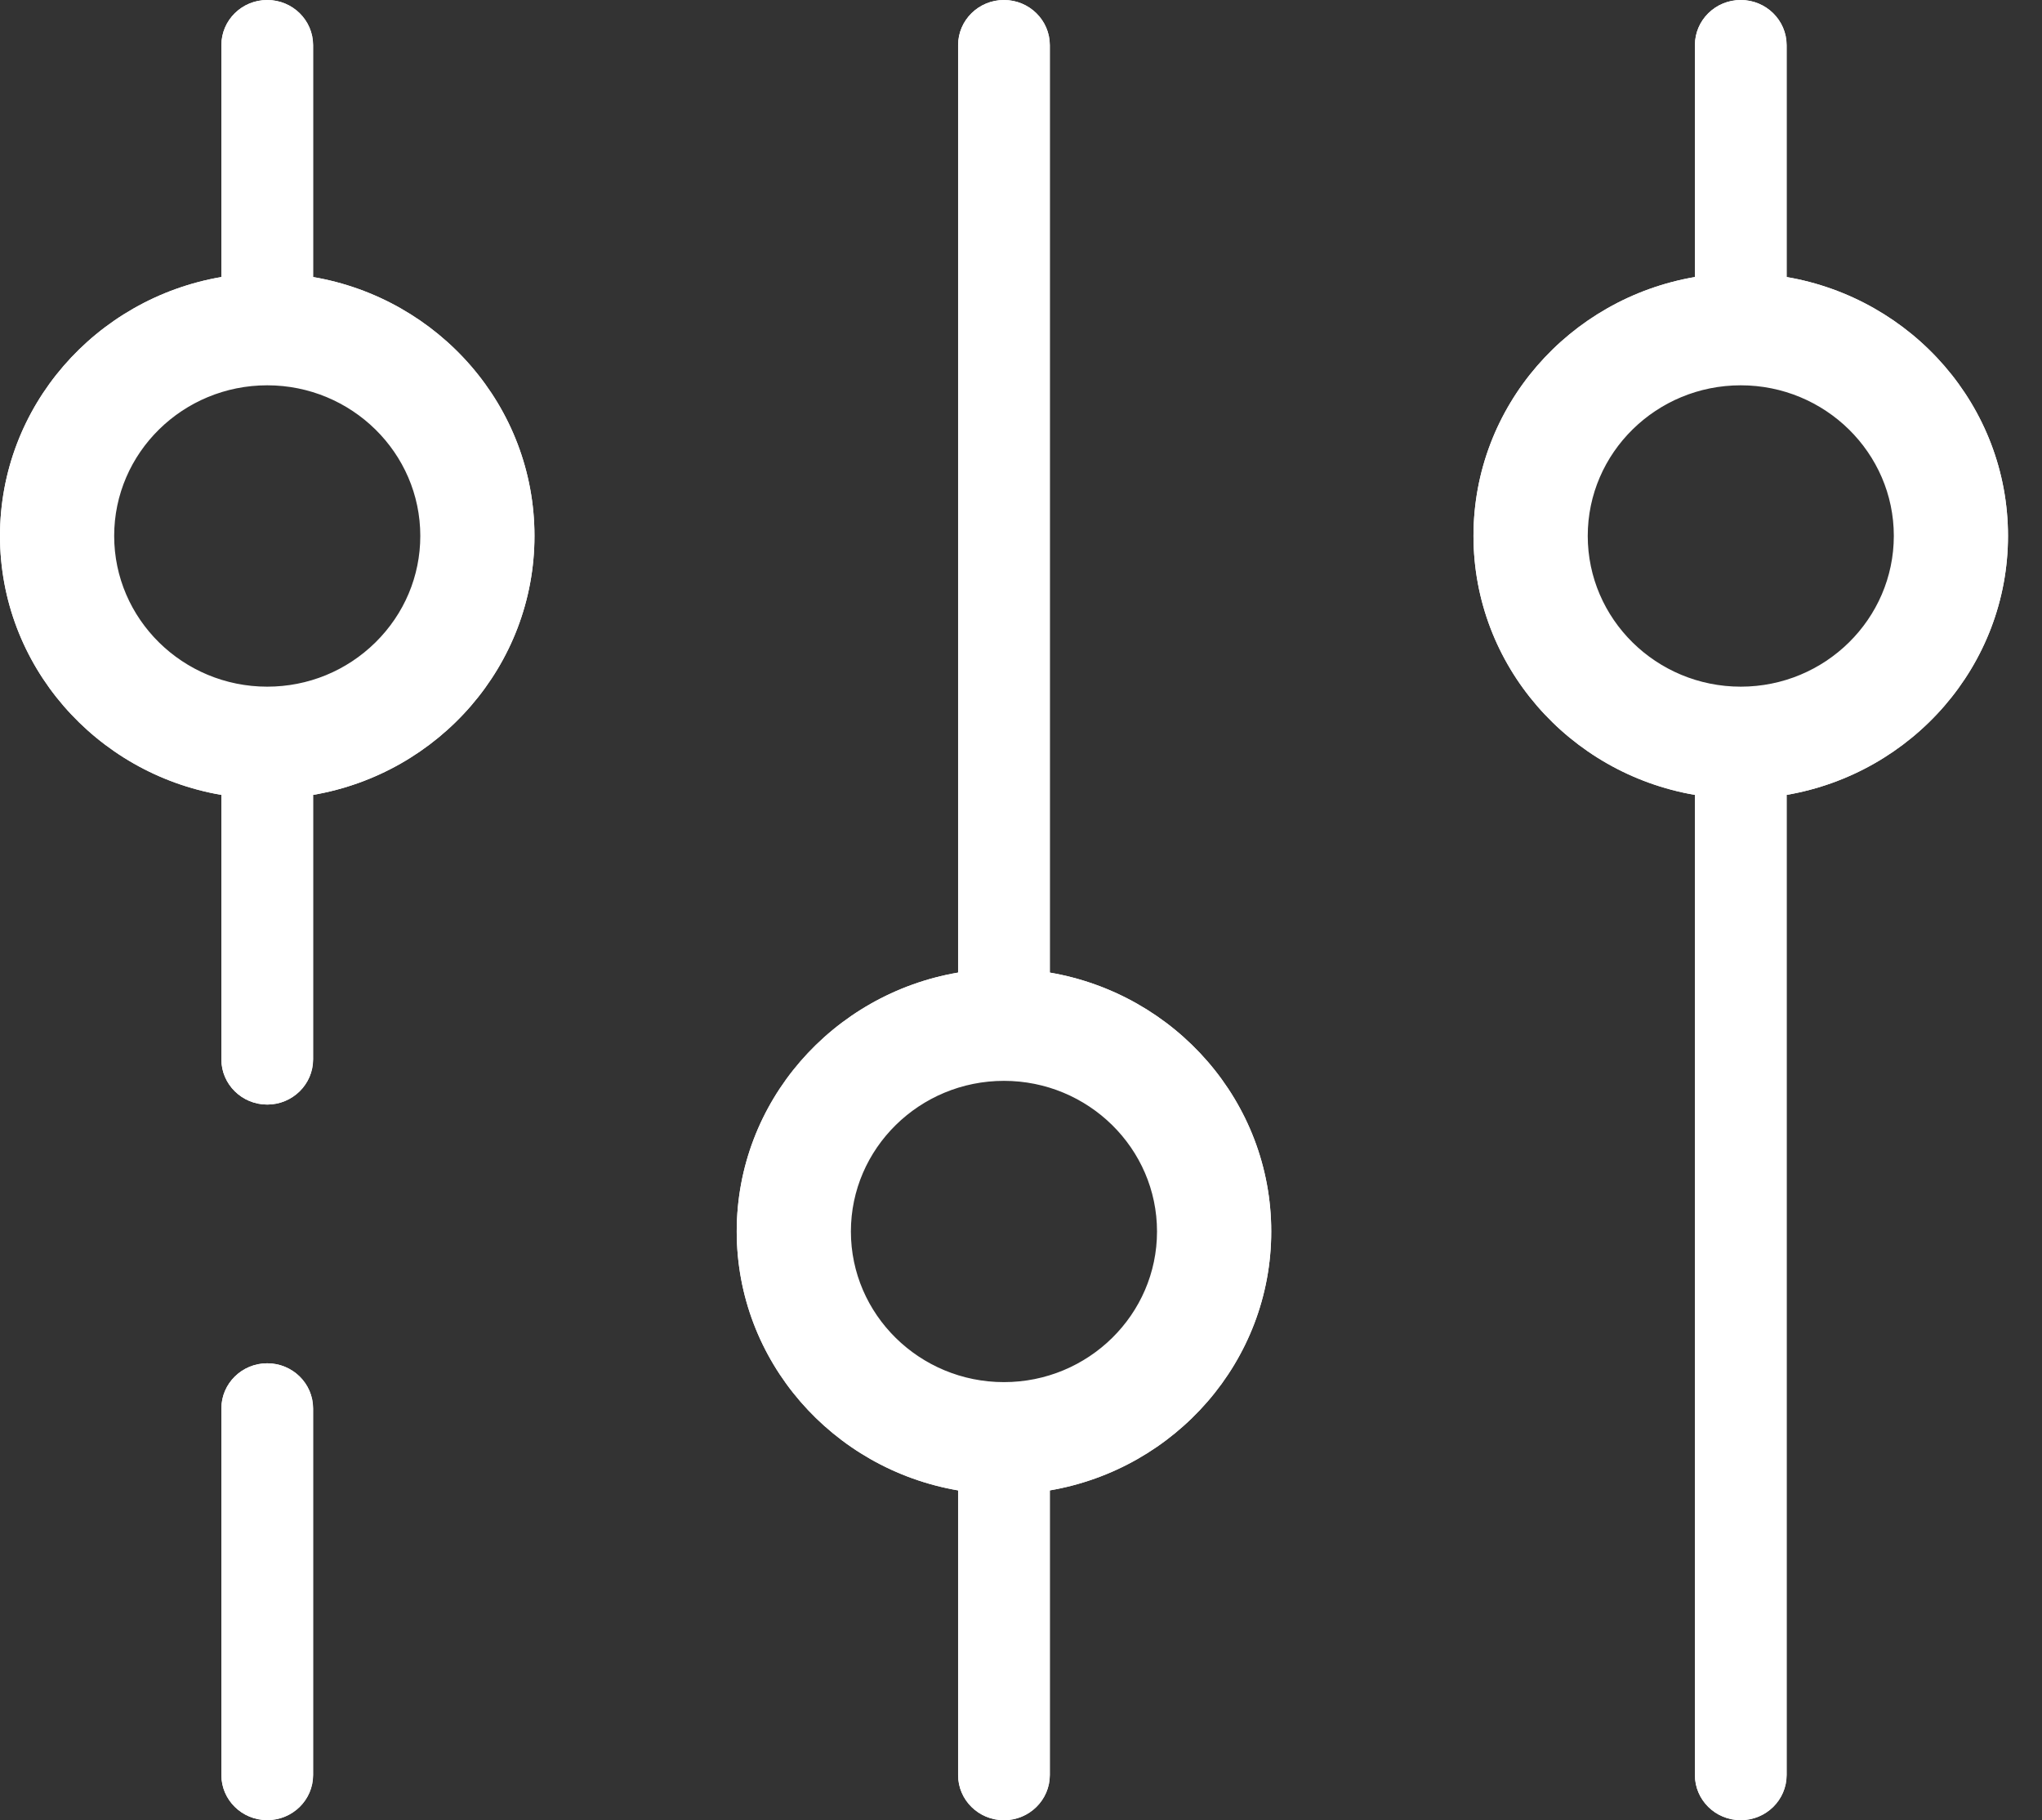
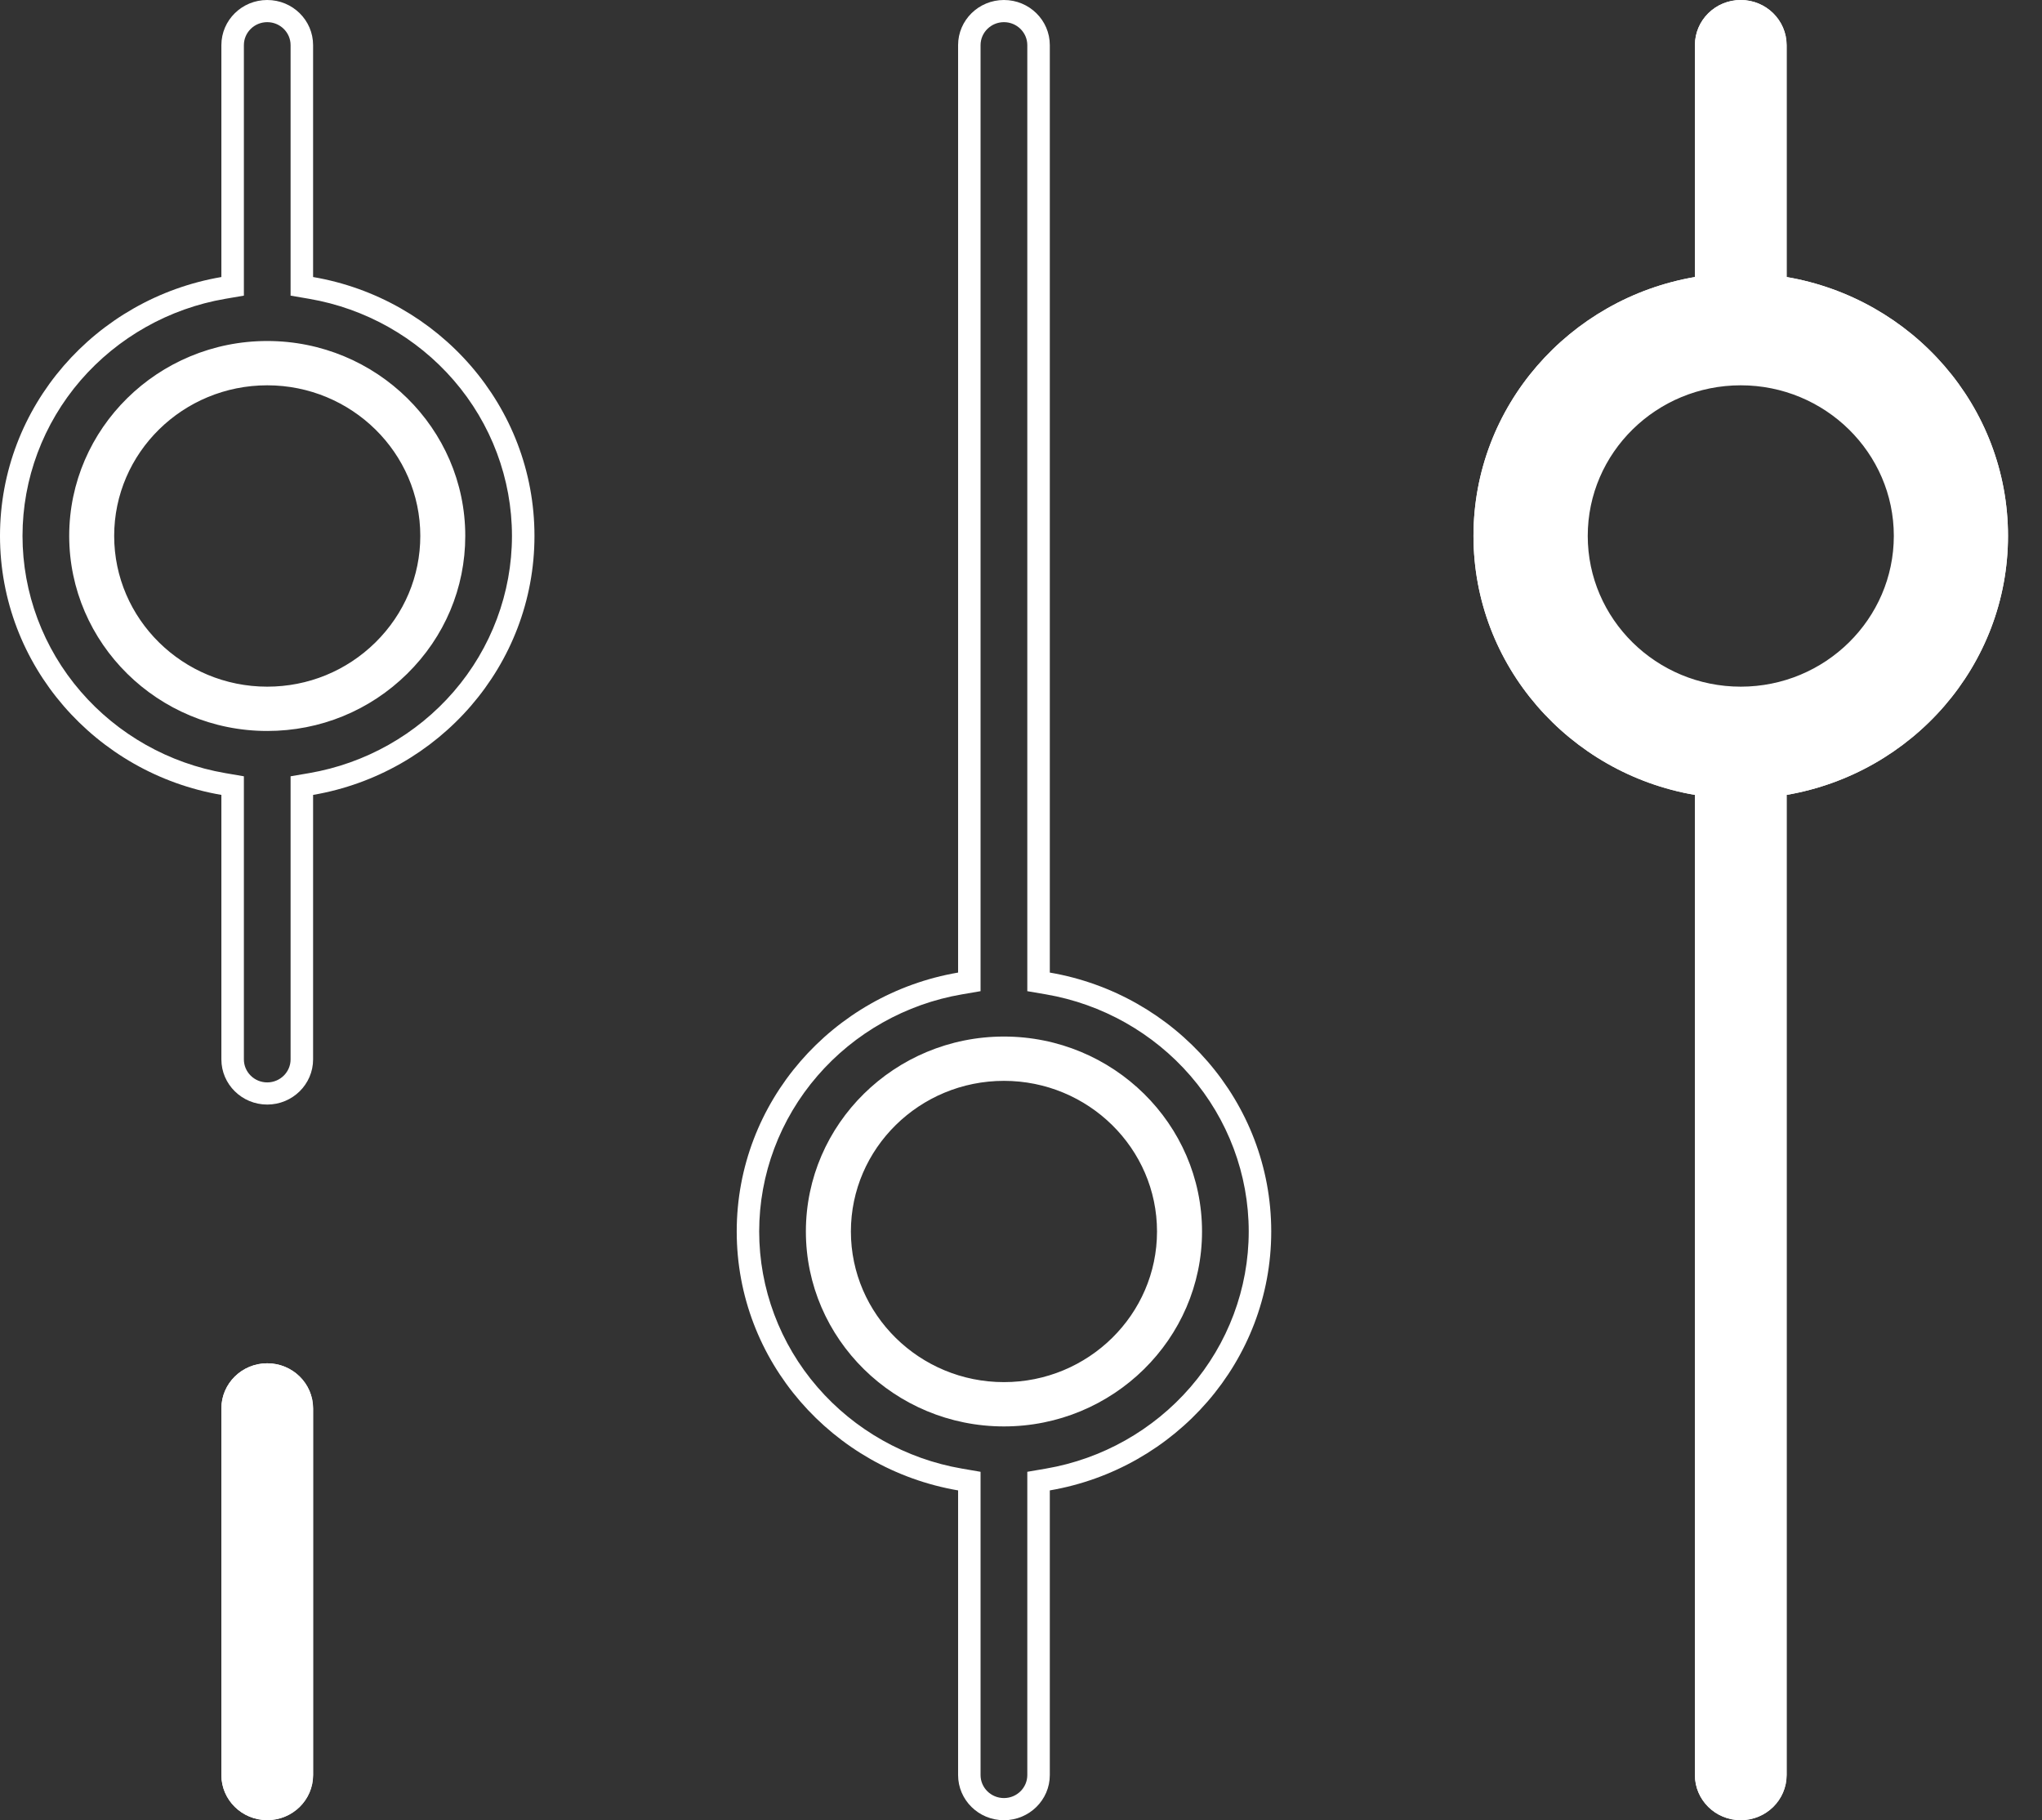
<svg xmlns="http://www.w3.org/2000/svg" width="46" height="41" viewBox="0 0 46 41" fill="none">
  <rect x="0" y="0" width="46" height="41" fill="#333333" stroke="none" />
  <path d="M45.234 12.071C45.234 9.151 43.075 6.724 40.247 6.24V1.017C40.247 0.455 39.784 0 39.214 0C38.643 0 38.181 0.455 38.181 1.017V6.24C35.352 6.724 33.193 9.151 33.193 12.071C33.193 14.99 35.352 17.421 38.181 17.905V39.982C38.181 40.544 38.643 40.999 39.214 40.999C39.784 40.999 40.247 40.544 40.247 39.982V17.905C43.075 17.42 45.234 14.992 45.234 12.07H45.234V12.071ZM43.169 12.071C43.168 14.219 41.394 15.966 39.214 15.966C37.034 15.966 35.26 14.219 35.26 12.071C35.26 9.924 37.034 8.18 39.214 8.18C41.394 8.18 43.169 9.926 43.169 12.071Z" fill="white" />
  <path d="M39.214 7.681C36.754 7.681 34.753 9.651 34.753 12.071C34.753 14.491 36.754 16.465 39.214 16.465C41.674 16.465 43.675 14.494 43.675 12.071C43.675 9.651 41.674 7.681 39.214 7.681ZM39.214 15.467C37.313 15.467 35.767 13.944 35.767 12.071C35.767 10.199 37.313 8.679 39.214 8.679C41.115 8.679 42.662 10.201 42.662 12.071C42.661 13.944 41.115 15.467 39.214 15.467ZM39.214 7.681C36.754 7.681 34.753 9.651 34.753 12.071C34.753 14.491 36.754 16.465 39.214 16.465C41.674 16.465 43.675 14.494 43.675 12.071C43.675 9.651 41.674 7.681 39.214 7.681ZM39.214 15.467C37.313 15.467 35.767 13.944 35.767 12.071C35.767 10.199 37.313 8.679 39.214 8.679C41.115 8.679 42.662 10.201 42.662 12.071C42.661 13.944 41.115 15.467 39.214 15.467ZM39.214 7.681C36.754 7.681 34.753 9.651 34.753 12.071C34.753 14.491 36.754 16.465 39.214 16.465C41.674 16.465 43.675 14.494 43.675 12.071C43.675 9.651 41.674 7.681 39.214 7.681ZM39.214 15.467C37.313 15.467 35.767 13.944 35.767 12.071C35.767 10.199 37.313 8.679 39.214 8.679C41.115 8.679 42.662 10.201 42.662 12.071C42.661 13.944 41.115 15.467 39.214 15.467ZM39.214 7.681C36.754 7.681 34.753 9.651 34.753 12.071C34.753 14.491 36.754 16.465 39.214 16.465C41.674 16.465 43.675 14.494 43.675 12.071C43.675 9.651 41.674 7.681 39.214 7.681ZM39.214 15.467C37.313 15.467 35.767 13.944 35.767 12.071C35.767 10.199 37.313 8.679 39.214 8.679C41.115 8.679 42.662 10.201 42.662 12.071C42.661 13.944 41.115 15.467 39.214 15.467ZM45.234 12.071C45.234 9.151 43.075 6.724 40.247 6.24V1.017C40.247 0.455 39.784 0 39.214 0C38.643 0 38.181 0.455 38.181 1.017V6.24C35.352 6.724 33.193 9.151 33.193 12.071C33.193 14.99 35.352 17.421 38.181 17.905V39.982C38.181 40.544 38.643 40.999 39.214 40.999C39.784 40.999 40.247 40.544 40.247 39.982V17.905C43.075 17.42 45.234 14.992 45.234 12.07H45.234V12.071ZM44.727 12.123C44.714 13.388 44.25 14.613 43.415 15.578C42.578 16.545 41.422 17.197 40.16 17.413L39.74 17.485V39.982C39.74 40.268 39.504 40.5 39.214 40.5C38.924 40.5 38.687 40.268 38.687 39.982V17.486L38.267 17.414C37.005 17.197 35.849 16.546 35.012 15.578C34.166 14.6 33.7 13.354 33.7 12.071C33.7 10.787 34.166 9.543 35.012 8.565C35.849 7.599 37.005 6.947 38.267 6.731L38.687 6.659V1.017C38.687 0.731 38.924 0.499 39.214 0.499C39.504 0.499 39.74 0.731 39.74 1.017V6.659L40.16 6.731C41.422 6.947 42.578 7.599 43.415 8.566C44.261 9.543 44.727 10.788 44.727 12.071V12.123ZM39.214 7.681C36.754 7.681 34.753 9.651 34.753 12.071C34.753 14.491 36.754 16.465 39.214 16.465C41.674 16.465 43.675 14.494 43.675 12.071C43.675 9.651 41.674 7.681 39.214 7.681ZM39.214 15.467C37.313 15.467 35.767 13.944 35.767 12.071C35.767 10.199 37.313 8.679 39.214 8.679C41.115 8.679 42.662 10.201 42.662 12.071C42.661 13.944 41.115 15.467 39.214 15.467ZM39.214 7.681C36.754 7.681 34.753 9.651 34.753 12.071C34.753 14.491 36.754 16.465 39.214 16.465C41.674 16.465 43.675 14.494 43.675 12.071C43.675 9.651 41.674 7.681 39.214 7.681ZM39.214 15.467C37.313 15.467 35.767 13.944 35.767 12.071C35.767 10.199 37.313 8.679 39.214 8.679C41.115 8.679 42.662 10.201 42.662 12.071C42.661 13.944 41.115 15.467 39.214 15.467ZM39.214 7.681C36.754 7.681 34.753 9.651 34.753 12.071C34.753 14.491 36.754 16.465 39.214 16.465C41.674 16.465 43.675 14.494 43.675 12.071C43.675 9.651 41.674 7.681 39.214 7.681ZM39.214 15.467C37.313 15.467 35.767 13.944 35.767 12.071C35.767 10.199 37.313 8.679 39.214 8.679C41.115 8.679 42.662 10.201 42.662 12.071C42.661 13.944 41.115 15.467 39.214 15.467ZM39.214 7.681C36.754 7.681 34.753 9.651 34.753 12.071C34.753 14.491 36.754 16.465 39.214 16.465C41.674 16.465 43.675 14.494 43.675 12.071C43.675 9.651 41.674 7.681 39.214 7.681ZM39.214 15.467C37.313 15.467 35.767 13.944 35.767 12.071C35.767 10.199 37.313 8.679 39.214 8.679C41.115 8.679 42.662 10.201 42.662 12.071C42.661 13.944 41.115 15.467 39.214 15.467ZM39.214 7.681C36.754 7.681 34.753 9.651 34.753 12.071C34.753 14.491 36.754 16.465 39.214 16.465C41.674 16.465 43.675 14.494 43.675 12.071C43.675 9.651 41.674 7.681 39.214 7.681ZM39.214 15.467C37.313 15.467 35.767 13.944 35.767 12.071C35.767 10.199 37.313 8.679 39.214 8.679C41.115 8.679 42.662 10.201 42.662 12.071C42.661 13.944 41.115 15.467 39.214 15.467Z" fill="white" />
-   <path d="M7.053 6.24V1.017C7.053 0.455 6.591 0 6.02 0C5.449 0 4.987 0.455 4.987 1.017V6.24C2.159 6.724 0 9.151 0 12.071C0 14.99 2.159 17.421 4.987 17.905V23.863C4.987 24.424 5.45 24.88 6.02 24.88C6.59 24.88 7.053 24.424 7.053 23.863V17.905C9.881 17.421 12.04 14.992 12.04 12.071C12.04 9.149 9.881 6.724 7.053 6.24ZM9.974 12.071C9.974 14.218 8.2 15.966 6.02 15.966C3.839 15.966 2.066 14.219 2.066 12.071C2.066 9.924 3.84 8.18 6.02 8.18C8.2 8.18 9.974 9.926 9.974 12.071Z" fill="white" />
  <path d="M6.02 7.681C3.56 7.681 1.559 9.65 1.559 12.071C1.559 14.492 3.56 16.465 6.02 16.465C7.21 16.465 8.33 16.007 9.173 15.176C10.017 14.345 10.481 13.242 10.481 12.071C10.481 9.65 8.48 7.681 6.02 7.681ZM6.02 15.467C4.119 15.467 2.572 13.944 2.572 12.071C2.572 10.199 4.119 8.679 6.02 8.679C7.921 8.679 9.468 10.201 9.468 12.071C9.468 12.976 9.108 13.829 8.457 14.471C7.804 15.113 6.939 15.467 6.02 15.467ZM6.02 7.681C3.56 7.681 1.559 9.65 1.559 12.071C1.559 14.492 3.56 16.465 6.02 16.465C7.21 16.465 8.33 16.007 9.173 15.176C10.017 14.345 10.481 13.242 10.481 12.071C10.481 9.65 8.48 7.681 6.02 7.681ZM6.02 15.467C4.119 15.467 2.572 13.944 2.572 12.071C2.572 10.199 4.119 8.679 6.02 8.679C7.921 8.679 9.468 10.201 9.468 12.071C9.468 12.976 9.108 13.829 8.457 14.471C7.804 15.113 6.939 15.467 6.02 15.467ZM6.02 7.681C3.56 7.681 1.559 9.65 1.559 12.071C1.559 14.492 3.56 16.465 6.02 16.465C7.21 16.465 8.33 16.007 9.173 15.176C10.017 14.345 10.481 13.242 10.481 12.071C10.481 9.65 8.48 7.681 6.02 7.681ZM6.02 15.467C4.119 15.467 2.572 13.944 2.572 12.071C2.572 10.199 4.119 8.679 6.02 8.679C7.921 8.679 9.468 10.201 9.468 12.071C9.468 12.976 9.108 13.829 8.457 14.471C7.804 15.113 6.939 15.467 6.02 15.467ZM6.02 7.681C3.56 7.681 1.559 9.65 1.559 12.071C1.559 14.492 3.56 16.465 6.02 16.465C7.21 16.465 8.33 16.007 9.173 15.176C10.017 14.345 10.481 13.242 10.481 12.071C10.481 9.65 8.48 7.681 6.02 7.681ZM6.02 15.467C4.119 15.467 2.572 13.944 2.572 12.071C2.572 10.199 4.119 8.679 6.02 8.679C7.921 8.679 9.468 10.201 9.468 12.071C9.468 12.976 9.108 13.829 8.457 14.471C7.804 15.113 6.939 15.467 6.02 15.467ZM7.053 6.24V1.017C7.053 0.455 6.591 0 6.02 0C5.449 0 4.987 0.455 4.987 1.017V6.24C2.159 6.724 0 9.151 0 12.071C0 14.99 2.159 17.421 4.987 17.905V23.863C4.987 24.424 5.45 24.88 6.02 24.88C6.59 24.88 7.053 24.424 7.053 23.863V17.905C9.881 17.421 12.04 14.992 12.04 12.071C12.04 9.149 9.881 6.724 7.053 6.24ZM10.221 15.578C9.385 16.546 8.229 17.197 6.966 17.414L6.546 17.486V23.863C6.546 24.148 6.31 24.381 6.02 24.381C5.729 24.381 5.494 24.148 5.494 23.863V17.486L5.074 17.414C3.811 17.197 2.655 16.546 1.819 15.578C0.973 14.6 0.507 13.354 0.507 12.071C0.507 10.787 0.973 9.543 1.818 8.565C2.655 7.599 3.811 6.947 5.074 6.731L5.494 6.659V1.017C5.494 0.731 5.73 0.499 6.02 0.499C6.31 0.499 6.546 0.731 6.546 1.017V6.659L6.966 6.731C8.229 6.948 9.385 7.599 10.221 8.566C11.067 9.543 11.533 10.788 11.533 12.071C11.533 13.353 11.067 14.6 10.221 15.578ZM6.02 7.681C3.56 7.681 1.559 9.65 1.559 12.071C1.559 14.492 3.56 16.465 6.02 16.465C7.21 16.465 8.33 16.007 9.173 15.176C10.017 14.345 10.481 13.242 10.481 12.071C10.481 9.65 8.48 7.681 6.02 7.681ZM6.02 15.467C4.119 15.467 2.572 13.944 2.572 12.071C2.572 10.199 4.119 8.679 6.02 8.679C7.921 8.679 9.468 10.201 9.468 12.071C9.468 12.976 9.108 13.829 8.457 14.471C7.804 15.113 6.939 15.467 6.02 15.467ZM6.02 7.681C3.56 7.681 1.559 9.65 1.559 12.071C1.559 14.492 3.56 16.465 6.02 16.465C7.21 16.465 8.33 16.007 9.173 15.176C10.017 14.345 10.481 13.242 10.481 12.071C10.481 9.65 8.48 7.681 6.02 7.681ZM6.02 15.467C4.119 15.467 2.572 13.944 2.572 12.071C2.572 10.199 4.119 8.679 6.02 8.679C7.921 8.679 9.468 10.201 9.468 12.071C9.468 12.976 9.108 13.829 8.457 14.471C7.804 15.113 6.939 15.467 6.02 15.467ZM6.02 7.681C3.56 7.681 1.559 9.65 1.559 12.071C1.559 14.492 3.56 16.465 6.02 16.465C7.21 16.465 8.33 16.007 9.173 15.176C10.017 14.345 10.481 13.242 10.481 12.071C10.481 9.65 8.48 7.681 6.02 7.681ZM6.02 15.467C4.119 15.467 2.572 13.944 2.572 12.071C2.572 10.199 4.119 8.679 6.02 8.679C7.921 8.679 9.468 10.201 9.468 12.071C9.468 12.976 9.108 13.829 8.457 14.471C7.804 15.113 6.939 15.467 6.02 15.467ZM6.02 7.681C3.56 7.681 1.559 9.65 1.559 12.071C1.559 14.492 3.56 16.465 6.02 16.465C7.21 16.465 8.33 16.007 9.173 15.176C10.017 14.345 10.481 13.242 10.481 12.071C10.481 9.65 8.48 7.681 6.02 7.681ZM6.02 15.467C4.119 15.467 2.572 13.944 2.572 12.071C2.572 10.199 4.119 8.679 6.02 8.679C7.921 8.679 9.468 10.201 9.468 12.071C9.468 12.976 9.108 13.829 8.457 14.471C7.804 15.113 6.939 15.467 6.02 15.467ZM6.02 7.681C3.56 7.681 1.559 9.65 1.559 12.071C1.559 14.492 3.56 16.465 6.02 16.465C7.21 16.465 8.33 16.007 9.173 15.176C10.017 14.345 10.481 13.242 10.481 12.071C10.481 9.65 8.48 7.681 6.02 7.681ZM6.02 15.467C4.119 15.467 2.572 13.944 2.572 12.071C2.572 10.199 4.119 8.679 6.02 8.679C7.921 8.679 9.468 10.201 9.468 12.071C9.468 12.976 9.108 13.829 8.457 14.471C7.804 15.113 6.939 15.467 6.02 15.467Z" fill="white" />
  <path d="M7.053 31.725V39.982C7.053 40.543 6.591 40.998 6.02 40.998C5.45 40.998 4.987 40.543 4.987 39.982V31.725C4.987 31.163 5.45 30.708 6.02 30.708C6.591 30.708 7.053 31.163 7.053 31.725Z" fill="white" />
  <path d="M6.02 30.708C5.45 30.708 4.987 31.163 4.987 31.725V39.982C4.987 40.543 5.45 40.998 6.02 40.998C6.591 40.998 7.053 40.543 7.053 39.982V31.725C7.053 31.163 6.591 30.708 6.02 30.708ZM6.547 39.982C6.547 40.267 6.31 40.499 6.02 40.499C5.73 40.499 5.494 40.267 5.494 39.982V31.725C5.494 31.439 5.73 31.207 6.02 31.207C6.31 31.207 6.547 31.439 6.547 31.725V39.982Z" fill="white" />
-   <path d="M23.649 21.907V1.017C23.649 0.455 23.186 0 22.616 0C22.045 0 21.583 0.455 21.583 1.017V21.907C18.755 22.391 16.596 24.818 16.596 27.739C16.596 30.66 18.755 33.087 21.583 33.571V39.983C21.583 40.544 22.045 41 22.616 41C23.186 41 23.649 40.544 23.649 39.983V33.571C26.477 33.087 28.637 30.66 28.637 27.739C28.637 24.818 26.477 22.391 23.649 21.907ZM26.571 27.739C26.571 29.885 24.796 31.631 22.616 31.631C20.435 31.631 18.661 29.885 18.661 27.739C18.661 25.593 20.435 23.847 22.616 23.847C24.796 23.847 26.571 25.593 26.571 27.739Z" fill="white" />
  <path d="M22.616 23.348C20.156 23.348 18.154 25.318 18.154 27.739C18.154 30.16 20.156 32.13 22.616 32.13C25.075 32.13 27.078 30.16 27.078 27.739C27.078 25.318 25.076 23.348 22.616 23.348ZM22.616 31.132C20.715 31.132 19.168 29.61 19.168 27.739C19.168 25.868 20.715 24.346 22.616 24.346C24.516 24.346 26.064 25.868 26.064 27.739C26.064 29.61 24.517 31.132 22.616 31.132ZM22.616 23.348C20.156 23.348 18.154 25.318 18.154 27.739C18.154 30.16 20.156 32.13 22.616 32.13C25.075 32.13 27.078 30.16 27.078 27.739C27.078 25.318 25.076 23.348 22.616 23.348ZM22.616 31.132C20.715 31.132 19.168 29.61 19.168 27.739C19.168 25.868 20.715 24.346 22.616 24.346C24.516 24.346 26.064 25.868 26.064 27.739C26.064 29.61 24.517 31.132 22.616 31.132ZM22.616 23.348C20.156 23.348 18.154 25.318 18.154 27.739C18.154 30.16 20.156 32.13 22.616 32.13C25.075 32.13 27.078 30.16 27.078 27.739C27.078 25.318 25.076 23.348 22.616 23.348ZM22.616 31.132C20.715 31.132 19.168 29.61 19.168 27.739C19.168 25.868 20.715 24.346 22.616 24.346C24.516 24.346 26.064 25.868 26.064 27.739C26.064 29.61 24.517 31.132 22.616 31.132ZM22.616 23.348C20.156 23.348 18.154 25.318 18.154 27.739C18.154 30.16 20.156 32.13 22.616 32.13C25.075 32.13 27.078 30.16 27.078 27.739C27.078 25.318 25.076 23.348 22.616 23.348ZM22.616 31.132C20.715 31.132 19.168 29.61 19.168 27.739C19.168 25.868 20.715 24.346 22.616 24.346C24.516 24.346 26.064 25.868 26.064 27.739C26.064 29.61 24.517 31.132 22.616 31.132ZM23.649 21.907V1.017C23.649 0.455 23.186 0 22.616 0C22.045 0 21.583 0.455 21.583 1.017V21.907C18.755 22.391 16.596 24.818 16.596 27.739C16.596 30.66 18.755 33.087 21.583 33.571V39.983C21.583 40.544 22.045 41 22.616 41C23.186 41 23.649 40.544 23.649 39.983V33.571C26.477 33.087 28.637 30.66 28.637 27.739C28.637 24.818 26.477 22.391 23.649 21.907ZM26.817 31.245C25.981 32.212 24.825 32.864 23.562 33.08L23.142 33.152V39.983C23.142 40.269 22.906 40.501 22.616 40.501C22.325 40.501 22.089 40.269 22.089 39.983V33.152L21.67 33.08C20.407 32.863 19.251 32.212 18.415 31.245C17.568 30.267 17.102 29.022 17.102 27.739C17.102 26.456 17.568 25.211 18.415 24.233C19.251 23.266 20.407 22.614 21.67 22.398L22.089 22.326V1.017C22.089 0.731 22.326 0.499 22.616 0.499C22.905 0.499 23.142 0.731 23.142 1.017V22.326L23.562 22.398C24.824 22.614 25.981 23.266 26.817 24.232C27.664 25.211 28.13 26.456 28.13 27.739C28.13 29.022 27.664 30.267 26.817 31.245ZM22.616 23.348C20.156 23.348 18.154 25.318 18.154 27.739C18.154 30.16 20.156 32.13 22.616 32.13C25.075 32.13 27.078 30.16 27.078 27.739C27.078 25.318 25.076 23.348 22.616 23.348ZM22.616 31.132C20.715 31.132 19.168 29.61 19.168 27.739C19.168 25.868 20.715 24.346 22.616 24.346C24.516 24.346 26.064 25.868 26.064 27.739C26.064 29.61 24.517 31.132 22.616 31.132ZM22.616 23.348C20.156 23.348 18.154 25.318 18.154 27.739C18.154 30.16 20.156 32.13 22.616 32.13C25.075 32.13 27.078 30.16 27.078 27.739C27.078 25.318 25.076 23.348 22.616 23.348ZM22.616 31.132C20.715 31.132 19.168 29.61 19.168 27.739C19.168 25.868 20.715 24.346 22.616 24.346C24.516 24.346 26.064 25.868 26.064 27.739C26.064 29.61 24.517 31.132 22.616 31.132ZM22.616 23.348C20.156 23.348 18.154 25.318 18.154 27.739C18.154 30.16 20.156 32.13 22.616 32.13C25.075 32.13 27.078 30.16 27.078 27.739C27.078 25.318 25.076 23.348 22.616 23.348ZM22.616 31.132C20.715 31.132 19.168 29.61 19.168 27.739C19.168 25.868 20.715 24.346 22.616 24.346C24.516 24.346 26.064 25.868 26.064 27.739C26.064 29.61 24.517 31.132 22.616 31.132ZM22.616 23.348C20.156 23.348 18.154 25.318 18.154 27.739C18.154 30.16 20.156 32.13 22.616 32.13C25.075 32.13 27.078 30.16 27.078 27.739C27.078 25.318 25.076 23.348 22.616 23.348ZM22.616 31.132C20.715 31.132 19.168 29.61 19.168 27.739C19.168 25.868 20.715 24.346 22.616 24.346C24.516 24.346 26.064 25.868 26.064 27.739C26.064 29.61 24.517 31.132 22.616 31.132ZM22.616 23.348C20.156 23.348 18.154 25.318 18.154 27.739C18.154 30.16 20.156 32.13 22.616 32.13C25.075 32.13 27.078 30.16 27.078 27.739C27.078 25.318 25.076 23.348 22.616 23.348ZM22.616 31.132C20.715 31.132 19.168 29.61 19.168 27.739C19.168 25.868 20.715 24.346 22.616 24.346C24.516 24.346 26.064 25.868 26.064 27.739C26.064 29.61 24.517 31.132 22.616 31.132Z" fill="white" />
</svg>